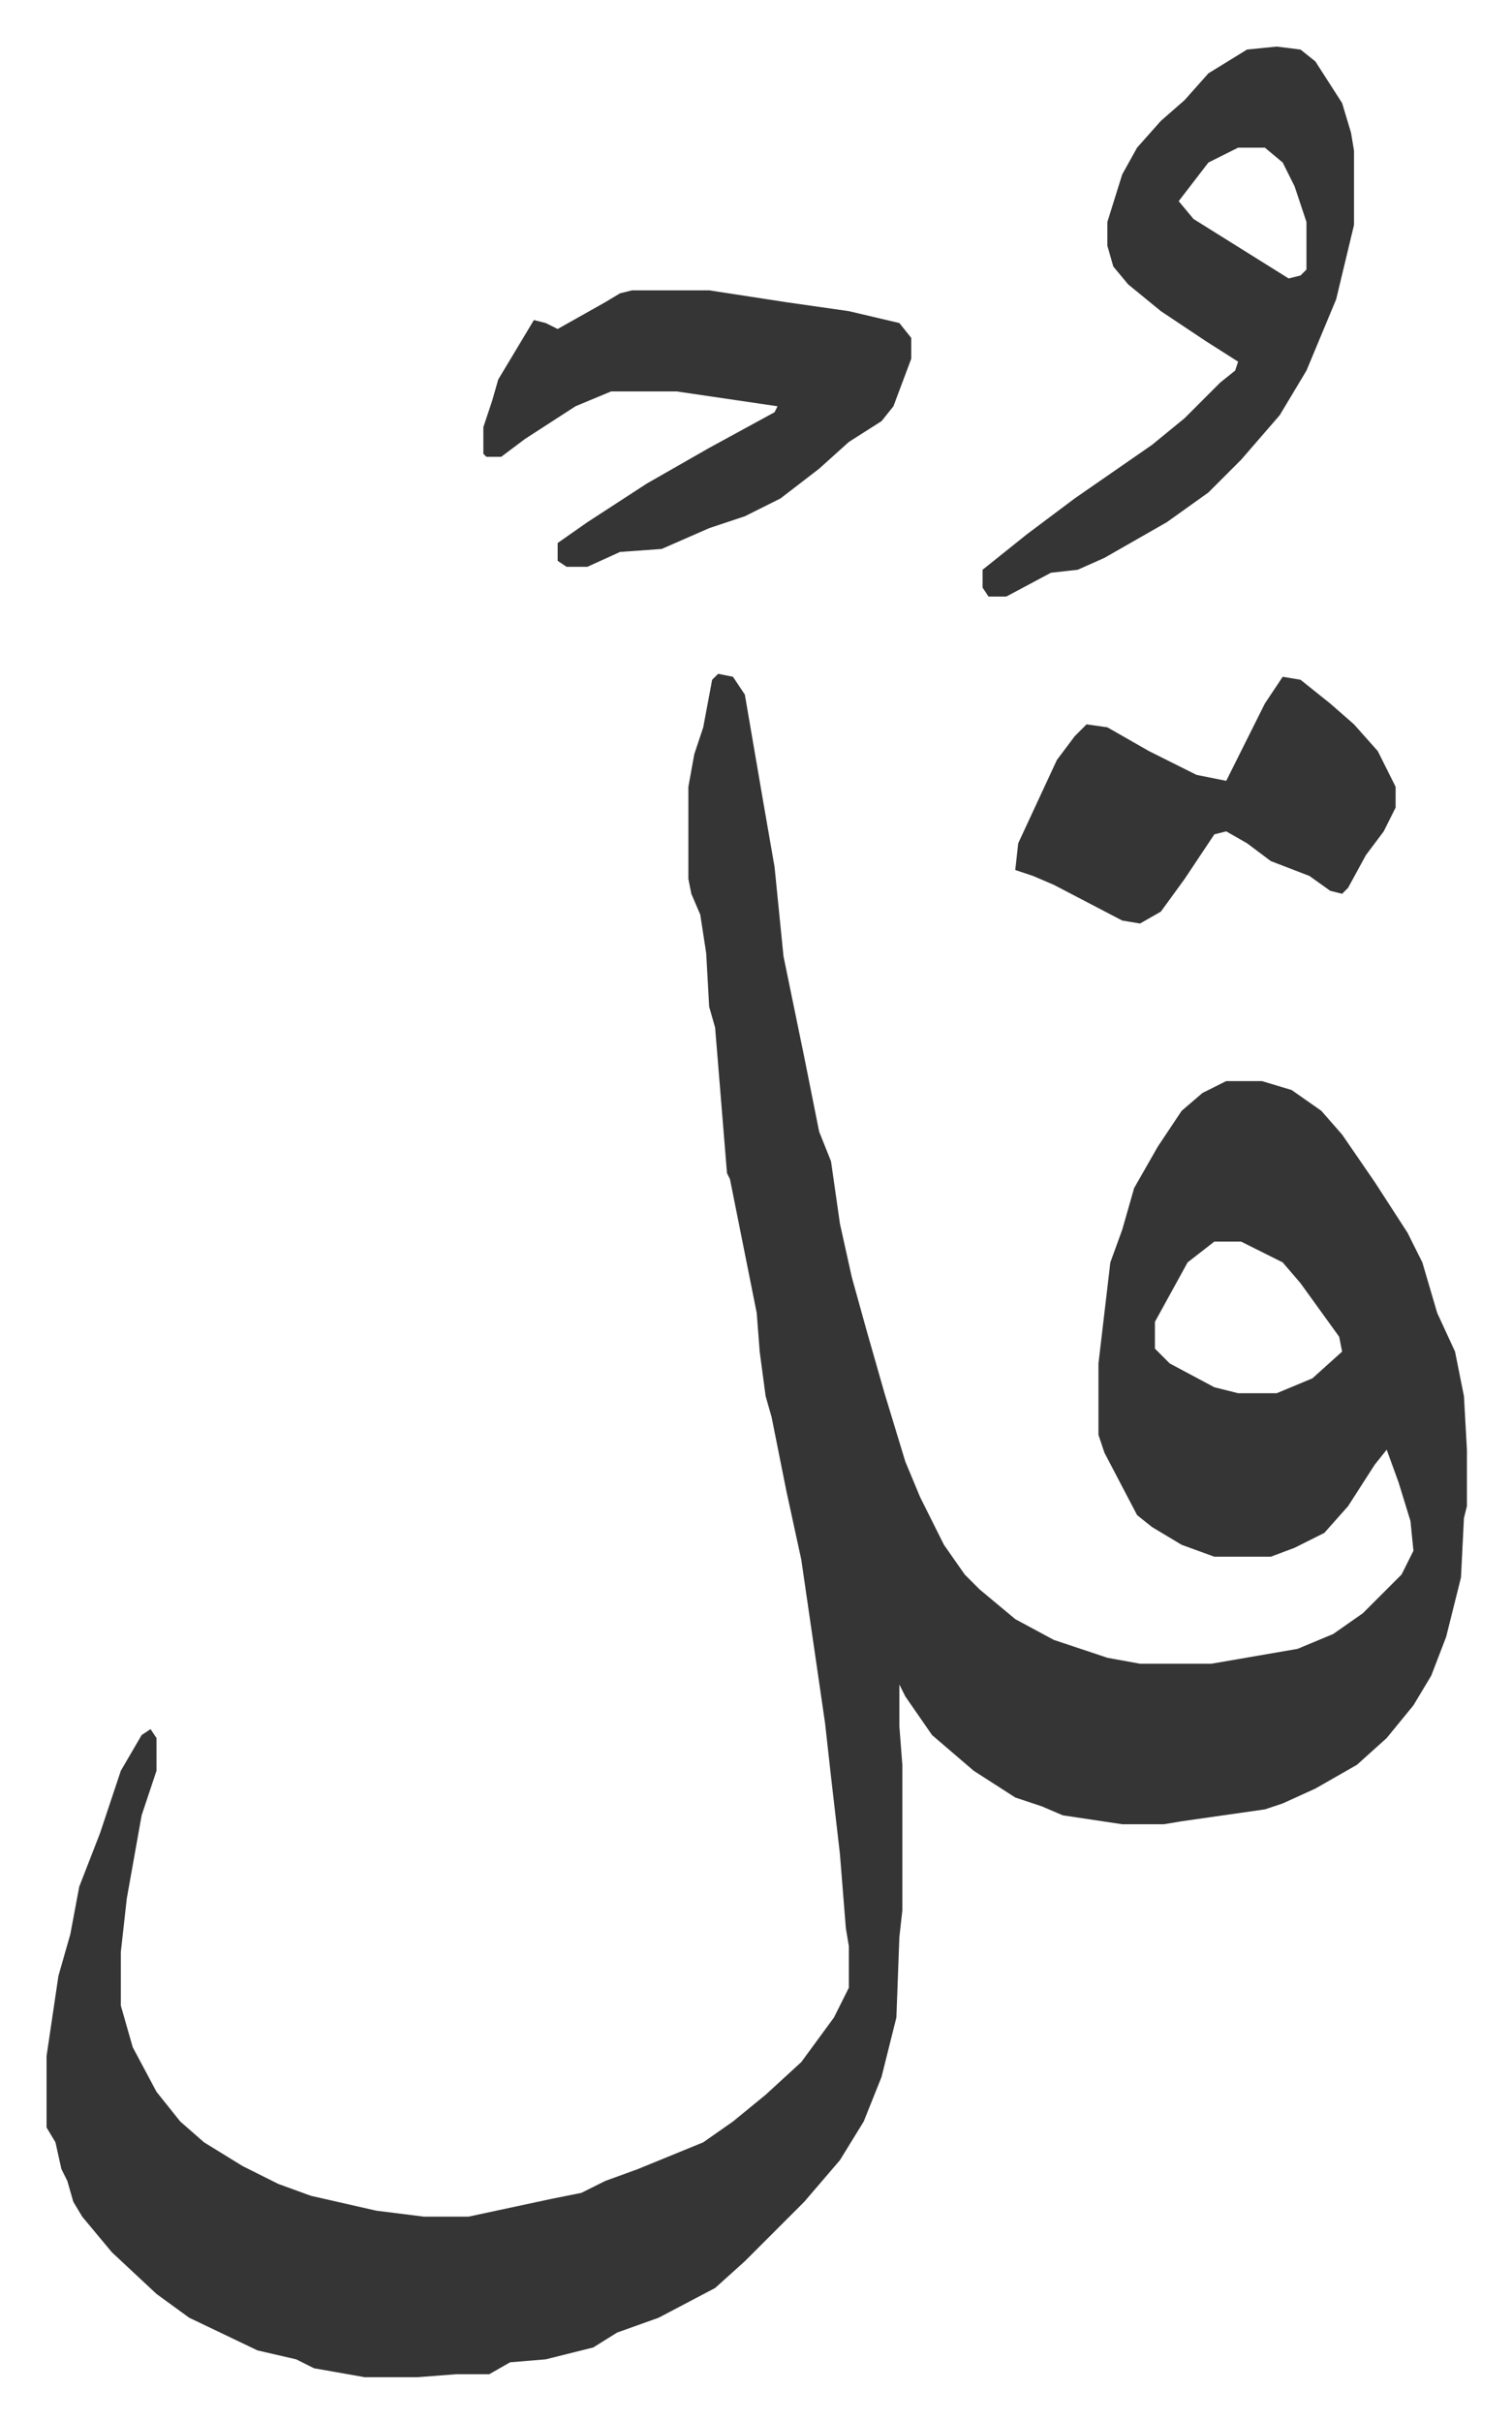
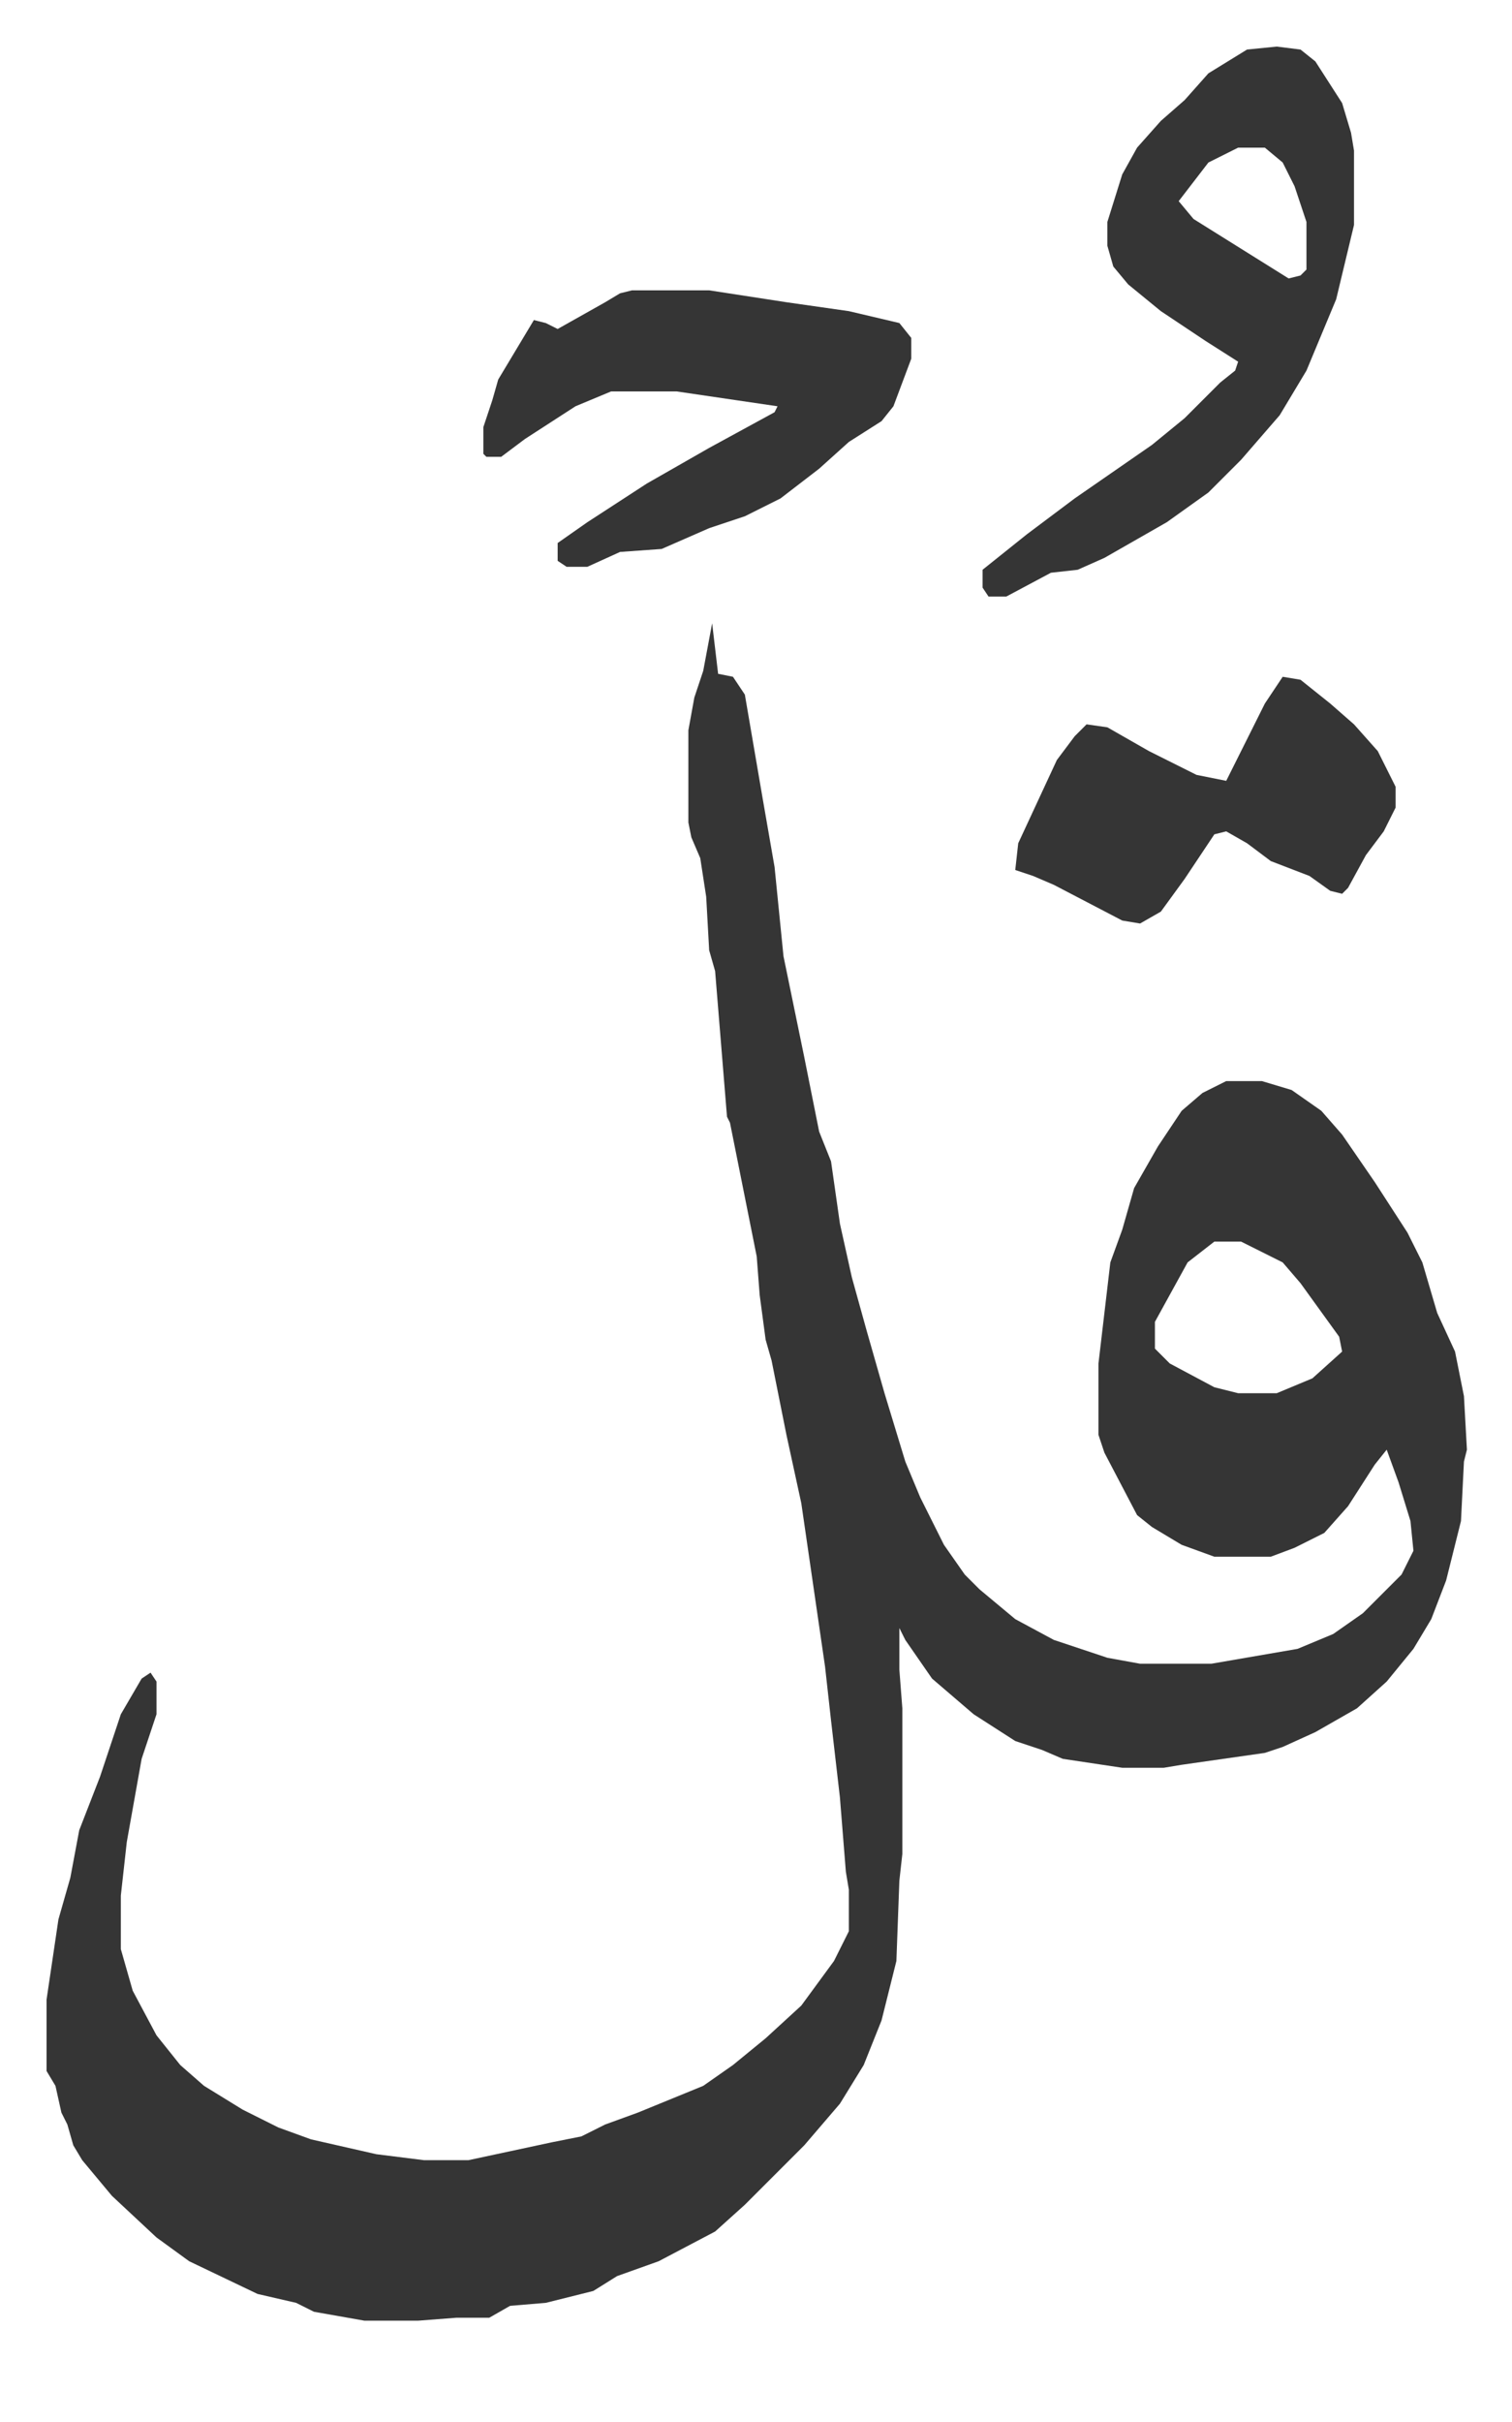
<svg xmlns="http://www.w3.org/2000/svg" role="img" viewBox="-15.67 356.33 508.84 814.84">
-   <path fill="#353535" id="rule_normal" d="M226 583l5 1 4 6 6 35 4 23 3 30 7 34 5 25 4 10 3 21 4 18 5 18 6 21 7 23 5 12 8 16 7 10 5 5 12 10 13 7 18 6 11 2h24l29-5 12-5 10-7 13-13 4-8-1-10-4-13-4-11-4 5-9 14-8 9-10 5-8 3h-19l-11-4-10-6-5-4-11-21-2-6v-24l4-34 4-11 4-14 8-14 8-12 7-6 8-4h12l10 3 10 7 7 8 11 16 11 17 5 10 5 17 6 13 3 15 1 18v19l-1 4-1 20-5 20-5 13-6 10-9 11-10 9-14 8-11 5-6 2-28 4-6 1h-14l-20-3-7-3-9-3-14-9-14-12-9-13-2-4v14l1 13v49l-1 9-1 27-5 20-6 15-8 13-12 14-15 15-5 5-10 9-19 10-14 5-8 5-16 4-12 1-7 4h-11l-13 1h-18l-17-3-6-3-13-3-23-11-11-8-15-14-10-12-3-5-2-7-2-4-2-9-3-5v-24l4-27 4-14 3-16 7-18 7-21 7-12 3-2 2 3v11l-5 15-5 28-2 18v18l4 14 8 15 8 10 8 7 13 8 12 6 11 4 22 5 16 2h15l28-6 10-2 8-4 11-4 22-9 10-7 11-9 12-11 11-15 5-10v-14l-1-6-2-25-3-26-2-18-8-55-5-23-5-25-2-7-2-15-1-13-4-20-5-25-1-2-4-49-2-7-1-18-2-13-3-7-1-5v-31l2-11 3-9 3-16zm167 191l-9 7-11 20v9l5 5 15 8 8 2h13l12-5 10-9-1-5-13-18-6-7-14-7zm21-402l8 1 5 4 9 14 3 10 1 6v25l-6 25-10 24-9 15-13 15-11 11-14 10-21 12-9 4-9 1-15 8h-6l-2-3v-6l15-12 16-12 13-9 13-9 11-9 12-12 5-4 1-3-11-7-15-10-11-9-5-6-2-7v-8l5-16 5-9 8-9 8-7 8-9 13-8zm-13 34l-10 5-10 13 5 6 16 10 16 10 4-1 2-2v-16l-4-12-4-8-6-5zm-204 48h26l26 4 21 3 17 4 4 5v7l-6 16-4 5-11 7-10 9-13 10-12 6-12 4-16 7-14 1-11 5h-7l-3-2v-6l10-7 20-13 21-12 22-12 1-2-34-5h-22l-12 5-17 11-8 6h-5l-1-1v-9l3-9 2-7 9-15 3-5 4 1 4 2 16-9 5-3zm219 130l6 1 10 8 8 7 8 9 6 12v7l-4 8-6 8-6 11-2 2-4-1-7-5-13-5-8-6-7-4-4 1-10 15-8 11-7 4-6-1-23-12-7-3-6-2 1-9 13-28 6-8 4-4 7 1 14 8 16 8 10 2 5-10 8-16z" />
+   <path fill="#353535" id="rule_normal" d="M226 583l5 1 4 6 6 35 4 23 3 30 7 34 5 25 4 10 3 21 4 18 5 18 6 21 7 23 5 12 8 16 7 10 5 5 12 10 13 7 18 6 11 2h24l29-5 12-5 10-7 13-13 4-8-1-10-4-13-4-11-4 5-9 14-8 9-10 5-8 3h-19l-11-4-10-6-5-4-11-21-2-6v-24l4-34 4-11 4-14 8-14 8-12 7-6 8-4h12l10 3 10 7 7 8 11 16 11 17 5 10 5 17 6 13 3 15 1 18l-1 4-1 20-5 20-5 13-6 10-9 11-10 9-14 8-11 5-6 2-28 4-6 1h-14l-20-3-7-3-9-3-14-9-14-12-9-13-2-4v14l1 13v49l-1 9-1 27-5 20-6 15-8 13-12 14-15 15-5 5-10 9-19 10-14 5-8 5-16 4-12 1-7 4h-11l-13 1h-18l-17-3-6-3-13-3-23-11-11-8-15-14-10-12-3-5-2-7-2-4-2-9-3-5v-24l4-27 4-14 3-16 7-18 7-21 7-12 3-2 2 3v11l-5 15-5 28-2 18v18l4 14 8 15 8 10 8 7 13 8 12 6 11 4 22 5 16 2h15l28-6 10-2 8-4 11-4 22-9 10-7 11-9 12-11 11-15 5-10v-14l-1-6-2-25-3-26-2-18-8-55-5-23-5-25-2-7-2-15-1-13-4-20-5-25-1-2-4-49-2-7-1-18-2-13-3-7-1-5v-31l2-11 3-9 3-16zm167 191l-9 7-11 20v9l5 5 15 8 8 2h13l12-5 10-9-1-5-13-18-6-7-14-7zm21-402l8 1 5 4 9 14 3 10 1 6v25l-6 25-10 24-9 15-13 15-11 11-14 10-21 12-9 4-9 1-15 8h-6l-2-3v-6l15-12 16-12 13-9 13-9 11-9 12-12 5-4 1-3-11-7-15-10-11-9-5-6-2-7v-8l5-16 5-9 8-9 8-7 8-9 13-8zm-13 34l-10 5-10 13 5 6 16 10 16 10 4-1 2-2v-16l-4-12-4-8-6-5zm-204 48h26l26 4 21 3 17 4 4 5v7l-6 16-4 5-11 7-10 9-13 10-12 6-12 4-16 7-14 1-11 5h-7l-3-2v-6l10-7 20-13 21-12 22-12 1-2-34-5h-22l-12 5-17 11-8 6h-5l-1-1v-9l3-9 2-7 9-15 3-5 4 1 4 2 16-9 5-3zm219 130l6 1 10 8 8 7 8 9 6 12v7l-4 8-6 8-6 11-2 2-4-1-7-5-13-5-8-6-7-4-4 1-10 15-8 11-7 4-6-1-23-12-7-3-6-2 1-9 13-28 6-8 4-4 7 1 14 8 16 8 10 2 5-10 8-16z" />
</svg>